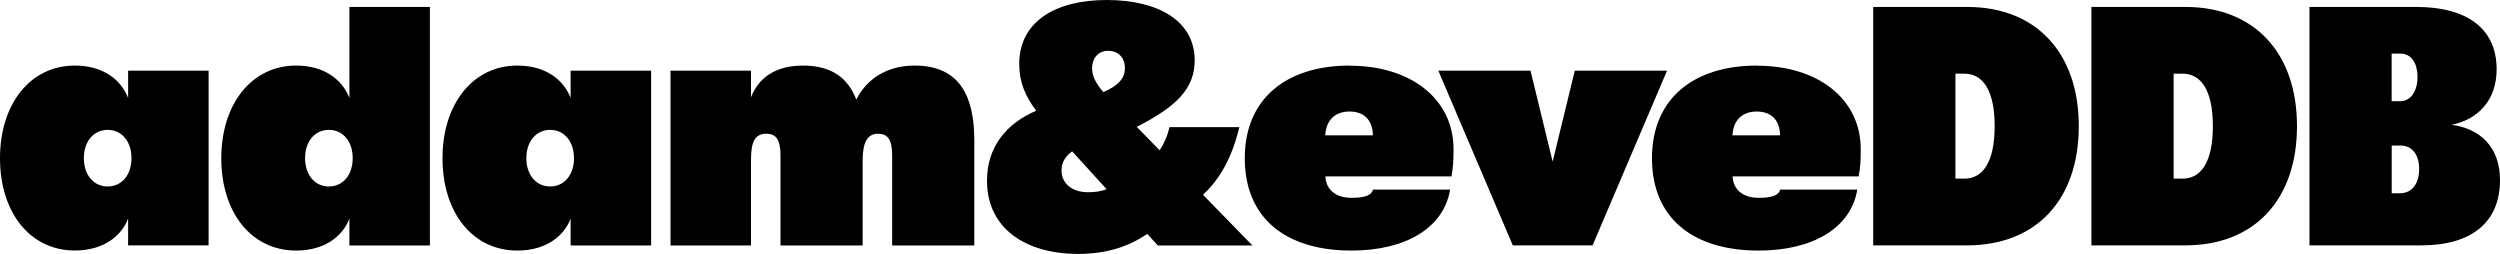
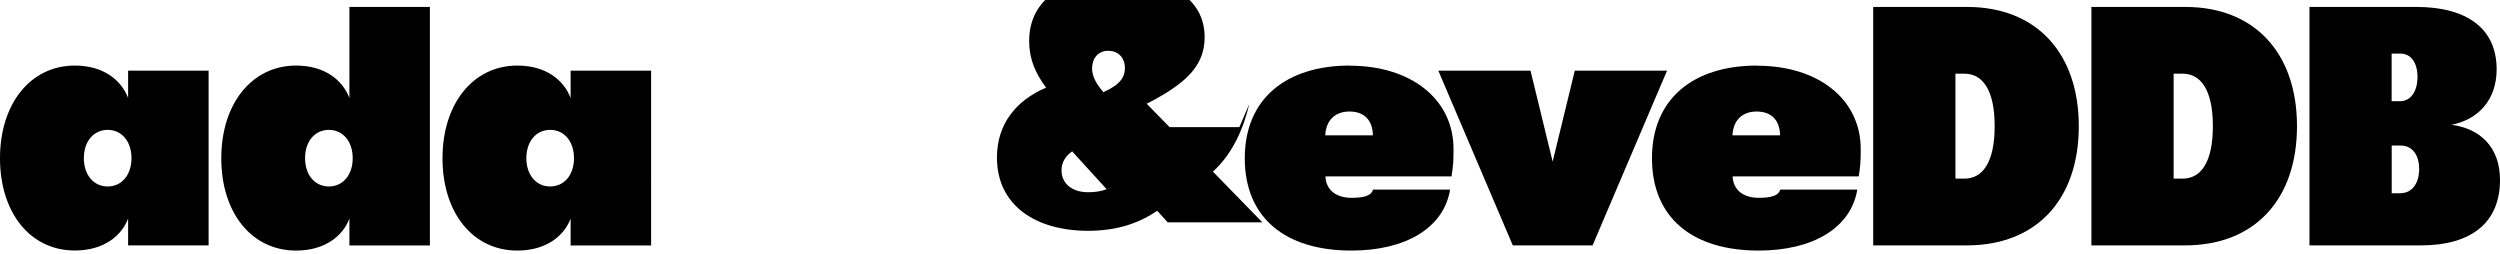
<svg xmlns="http://www.w3.org/2000/svg" viewBox="0 0 356.89 36.25" id="Layer_2">
  <g id="Layer_1-2">
    <g>
      <path d="M49.88,13.98c-1.01-2.58-3.54-4.62-7.61-4.62-6.32,0-10.68,5.45-10.68,13.23s4.31,13.18,10.68,13.18c4.07,0,6.66-2.04,7.61-4.57v3.84h11.49V.99h-11.49v12.98ZM46.95,26.62c-2.01,0-3.4-1.65-3.4-4.04s1.39-4.04,3.4-4.04,3.4,1.65,3.4,4.04-1.39,4.04-3.4,4.04Z" />
      <path d="M18.29,13.98c-1.01-2.58-3.54-4.62-7.61-4.62C4.36,9.36,0,14.8,0,22.58s4.31,13.18,10.68,13.18c4.07,0,6.66-2.04,7.61-4.57v3.84h11.49V10.09h-11.49v3.89ZM15.37,26.62c-2.01,0-3.4-1.65-3.4-4.04s1.39-4.04,3.4-4.04,3.4,1.65,3.4,4.04-1.39,4.04-3.4,4.04Z" />
      <path d="M81.46,13.98c-1-2.58-3.54-4.62-7.61-4.62-6.32,0-10.68,5.45-10.68,13.23s4.31,13.18,10.68,13.18c4.07,0,6.66-2.04,7.61-4.57v3.84h11.49V10.09h-11.49v3.89ZM78.54,26.62c-2.01,0-3.4-1.65-3.4-4.04s1.39-4.04,3.4-4.04,3.4,1.65,3.4,4.04-1.39,4.04-3.4,4.04Z" />
-       <path d="M130.57,9.36c-3.83,0-6.8,1.8-8.33,4.86-1.15-3.02-3.45-4.86-7.61-4.86-3.88,0-6.32,1.7-7.42,4.52v-3.79h-11.49v24.95h11.49v-12.16c0-2.53.48-3.79,2.2-3.79,1.29,0,2.01.73,2.01,3.06v12.89h11.73v-12.16c0-2.53.67-3.79,2.2-3.79,1.29,0,2.01.73,2.01,3.06v12.89h11.73v-14.98c0-6.22-2.01-10.7-8.52-10.7Z" />
      <path d="M192.69,9.36c-9,0-14.99,4.67-14.99,13.23s5.84,13.18,15.23,13.18c7.71,0,13.17-3.21,14.08-8.7h-11.01c-.24.92-1.44,1.17-3.06,1.17-2.15,0-3.64-1.07-3.73-3.06h18c.24-1.41.29-2.19.29-3.89,0-7.15-6.08-11.91-14.8-11.91ZM189.19,19.32c.1-2.14,1.39-3.4,3.45-3.4s3.3,1.17,3.35,3.4h-6.8Z" />
      <polygon points="224.81 10.09 221.65 23.07 218.49 10.09 205.33 10.09 215.96 35.03 227.35 35.03 237.98 10.09 224.81 10.09" />
      <path d="M250.82,9.36c-9,0-14.99,4.67-14.99,13.23s5.84,13.18,15.23,13.18c7.71,0,13.17-3.21,14.08-8.7h-11.01c-.24.92-1.44,1.17-3.06,1.17-2.15,0-3.64-1.07-3.73-3.06h18c.24-1.41.29-2.19.29-3.89,0-7.15-6.08-11.91-14.8-11.91ZM247.32,19.32c.1-2.14,1.39-3.4,3.45-3.4s3.3,1.17,3.35,3.4h-6.8Z" />
      <path d="M280.82.99h-13.41v34.04h13.36c10.01,0,15.99-6.61,15.99-17.02s-6.03-17.02-15.94-17.02ZM280.44,25.5h-1.29v-14.98h1.29c2.54,0,4.31,2.24,4.31,7.49s-1.77,7.49-4.31,7.49Z" />
      <path d="M311.97.99h-13.41v34.04h13.36c10.01,0,15.99-6.61,15.99-17.02s-6.03-17.02-15.94-17.02ZM311.59,25.5h-1.29v-14.98h1.29c2.54,0,4.31,2.24,4.31,7.49s-1.77,7.49-4.31,7.49Z" />
      <path d="M349.95,17.82c3.73-.73,6.46-3.45,6.46-7.93,0-5.69-4.07-8.9-11.49-8.9h-15.23v34.04h15.9c7.28,0,11.3-3.31,11.3-9.34,0-4.67-2.82-7.34-6.94-7.88ZM341.43,7.65h1.24c1.53,0,2.44,1.31,2.44,3.35s-.96,3.45-2.49,3.45h-1.2v-6.81ZM342.67,27.59h-1.24v-6.81h1.29c1.63,0,2.63,1.31,2.63,3.35s-1.01,3.45-2.68,3.45Z" />
-       <path d="M176.93,18.15h-9.97c-.31,1.3-.79,2.38-1.42,3.3l-3.26-3.34c5.56-2.85,8.27-5.38,8.27-9.5,0-5.6-5.17-8.61-12.55-8.61s-12.5,3.11-12.5,9.15c0,2.58.88,4.6,2.42,6.66-4.31,1.83-7.02,5.22-7.02,9.98,0,6.86,5.56,10.46,13.03,10.46,4.26,0,7.41-1.19,9.85-2.86l1.5,1.65h13.51l-7.06-7.24c2.47-2.24,4.2-5.48,5.19-9.64ZM158.19,7.25c1.34,0,2.4.88,2.4,2.48,0,1.31-.75,2.41-3.08,3.42-.85-.99-1.61-2.12-1.61-3.37,0-1.46.86-2.53,2.3-2.53ZM155.32,27.44c-2.25,0-3.78-1.22-3.78-3.11,0-1.05.43-1.92,1.51-2.73l4.93,5.41c-.86.32-1.66.43-2.66.43Z" />
+       <path d="M176.93,18.15h-9.97l-3.26-3.34c5.56-2.85,8.27-5.38,8.27-9.5,0-5.6-5.17-8.61-12.55-8.61s-12.5,3.11-12.5,9.15c0,2.58.88,4.6,2.42,6.66-4.31,1.83-7.02,5.22-7.02,9.98,0,6.86,5.56,10.46,13.03,10.46,4.26,0,7.41-1.19,9.85-2.86l1.5,1.65h13.51l-7.06-7.24c2.47-2.24,4.2-5.48,5.19-9.64ZM158.19,7.25c1.34,0,2.4.88,2.4,2.48,0,1.31-.75,2.41-3.08,3.42-.85-.99-1.61-2.12-1.61-3.37,0-1.46.86-2.53,2.3-2.53ZM155.32,27.44c-2.25,0-3.78-1.22-3.78-3.11,0-1.05.43-1.92,1.51-2.73l4.93,5.41c-.86.32-1.66.43-2.66.43Z" />
    </g>
  </g>
</svg>